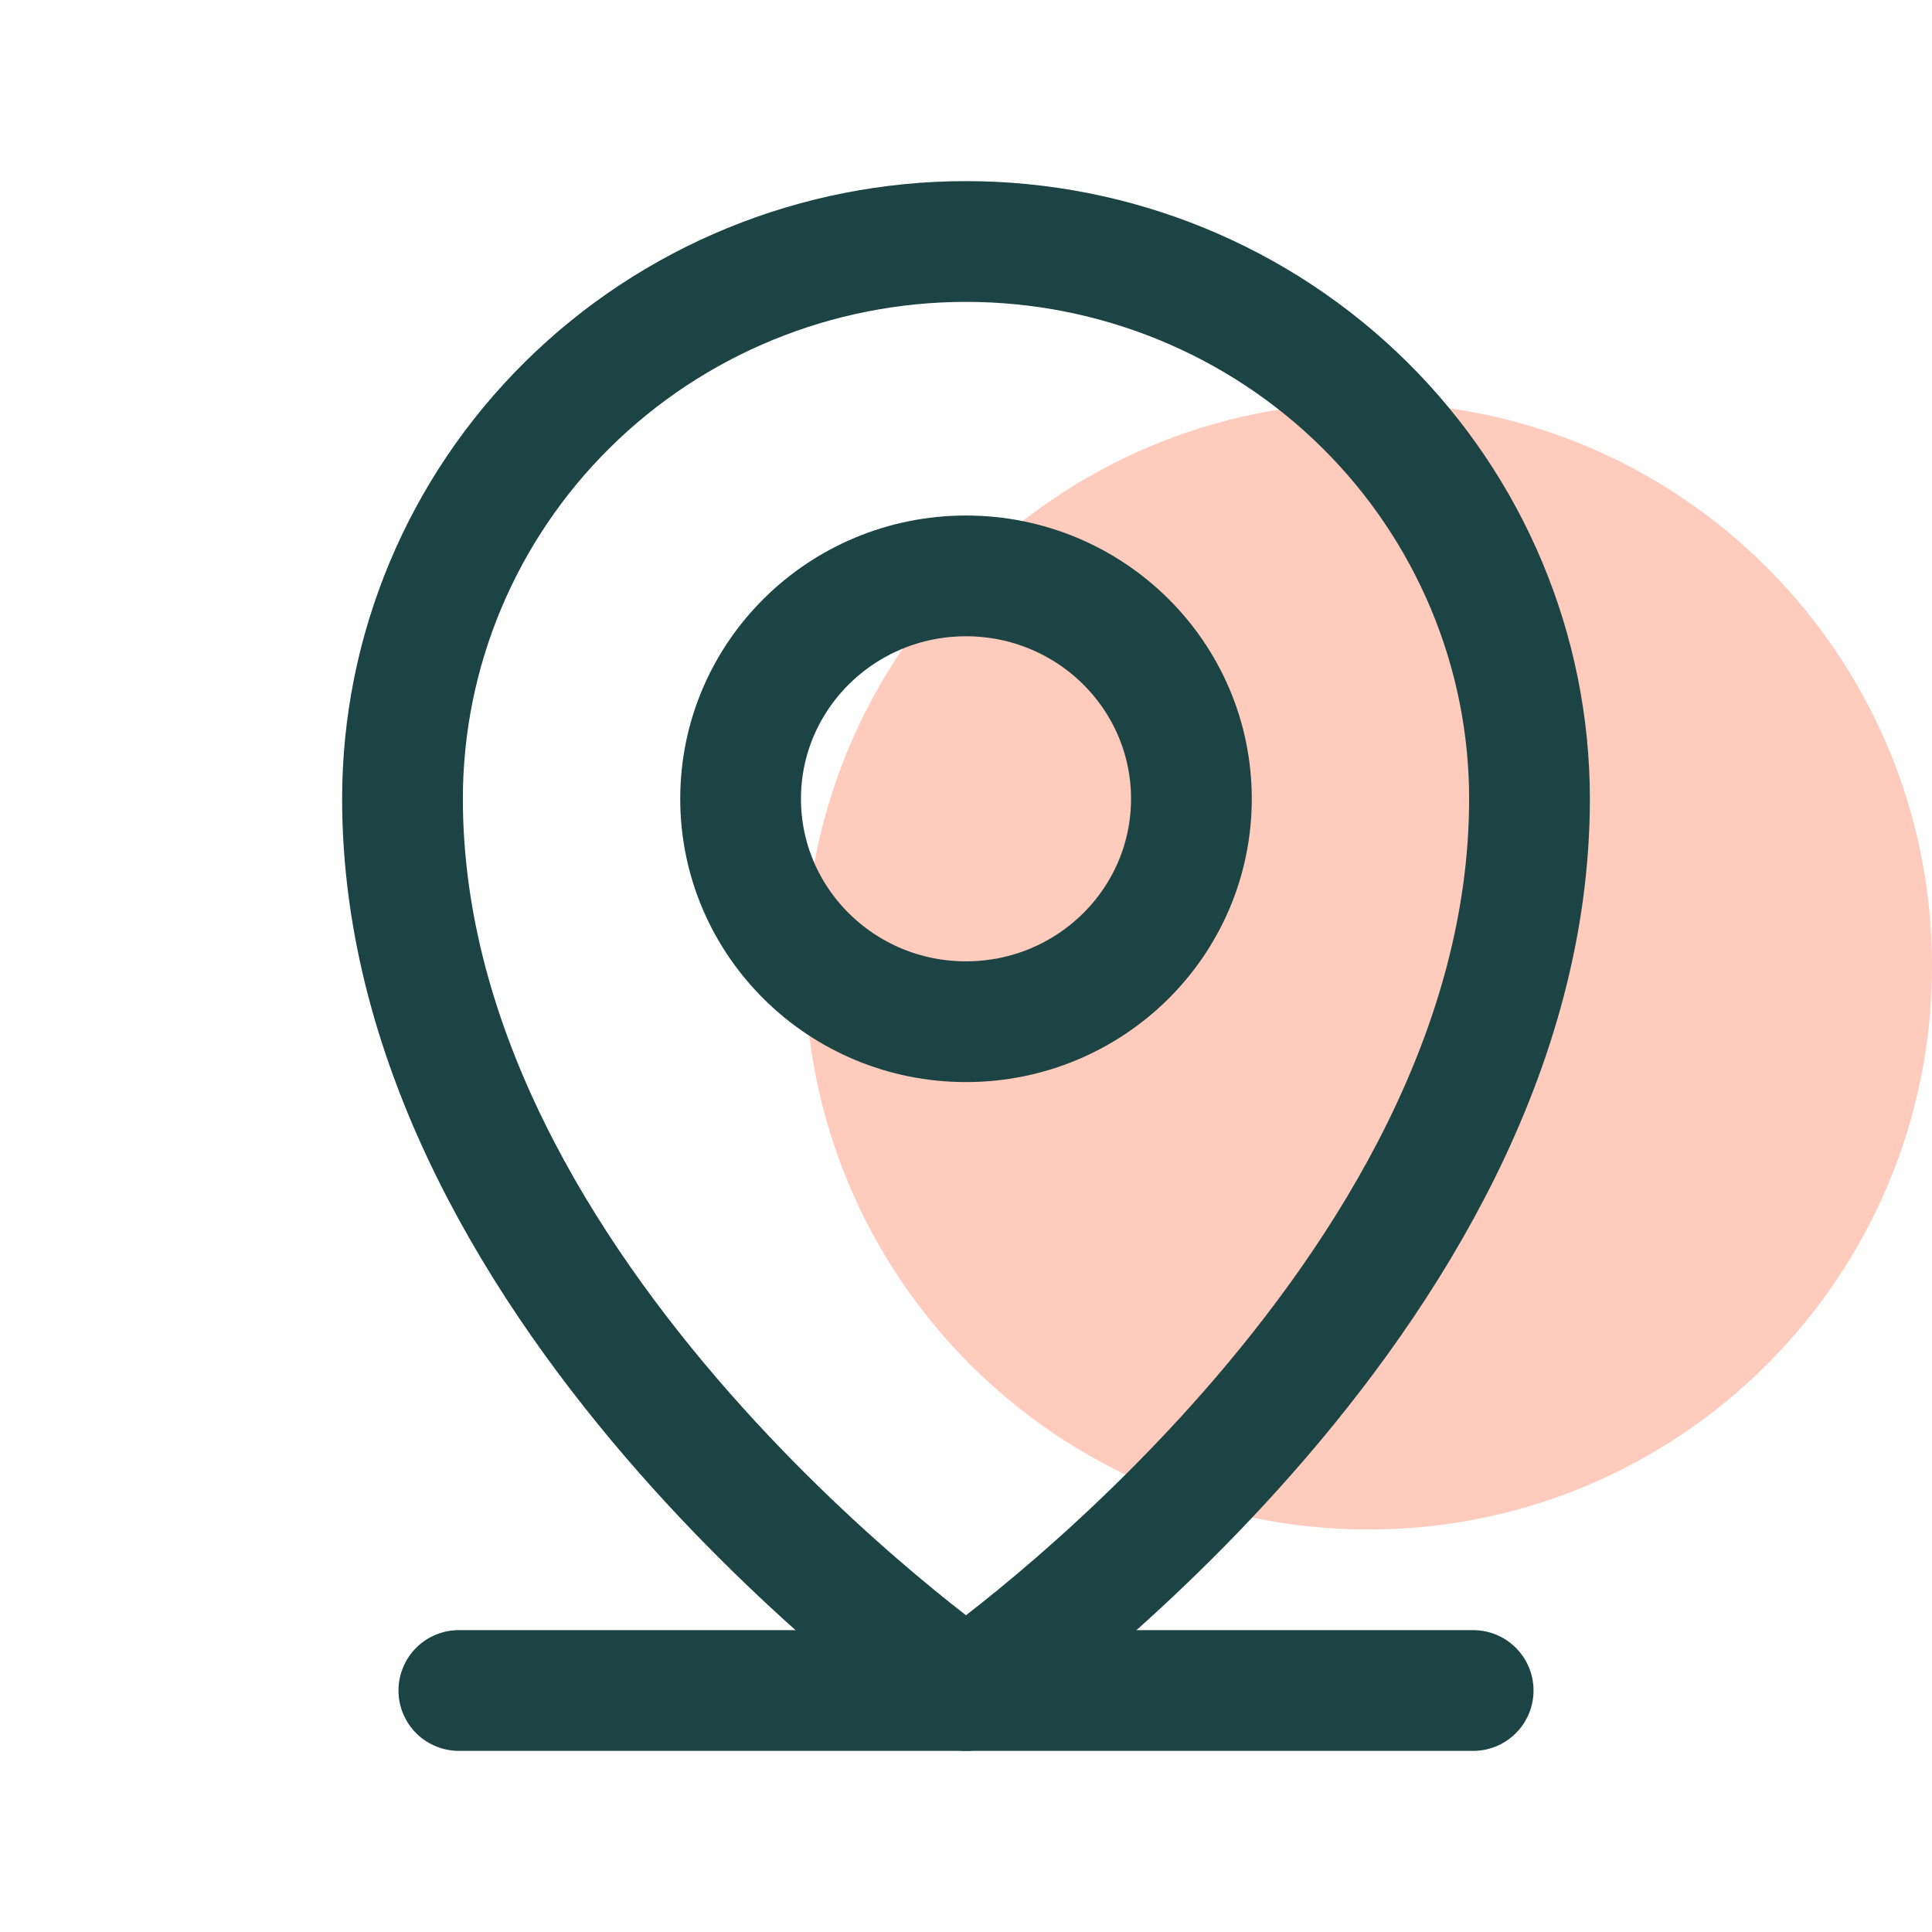
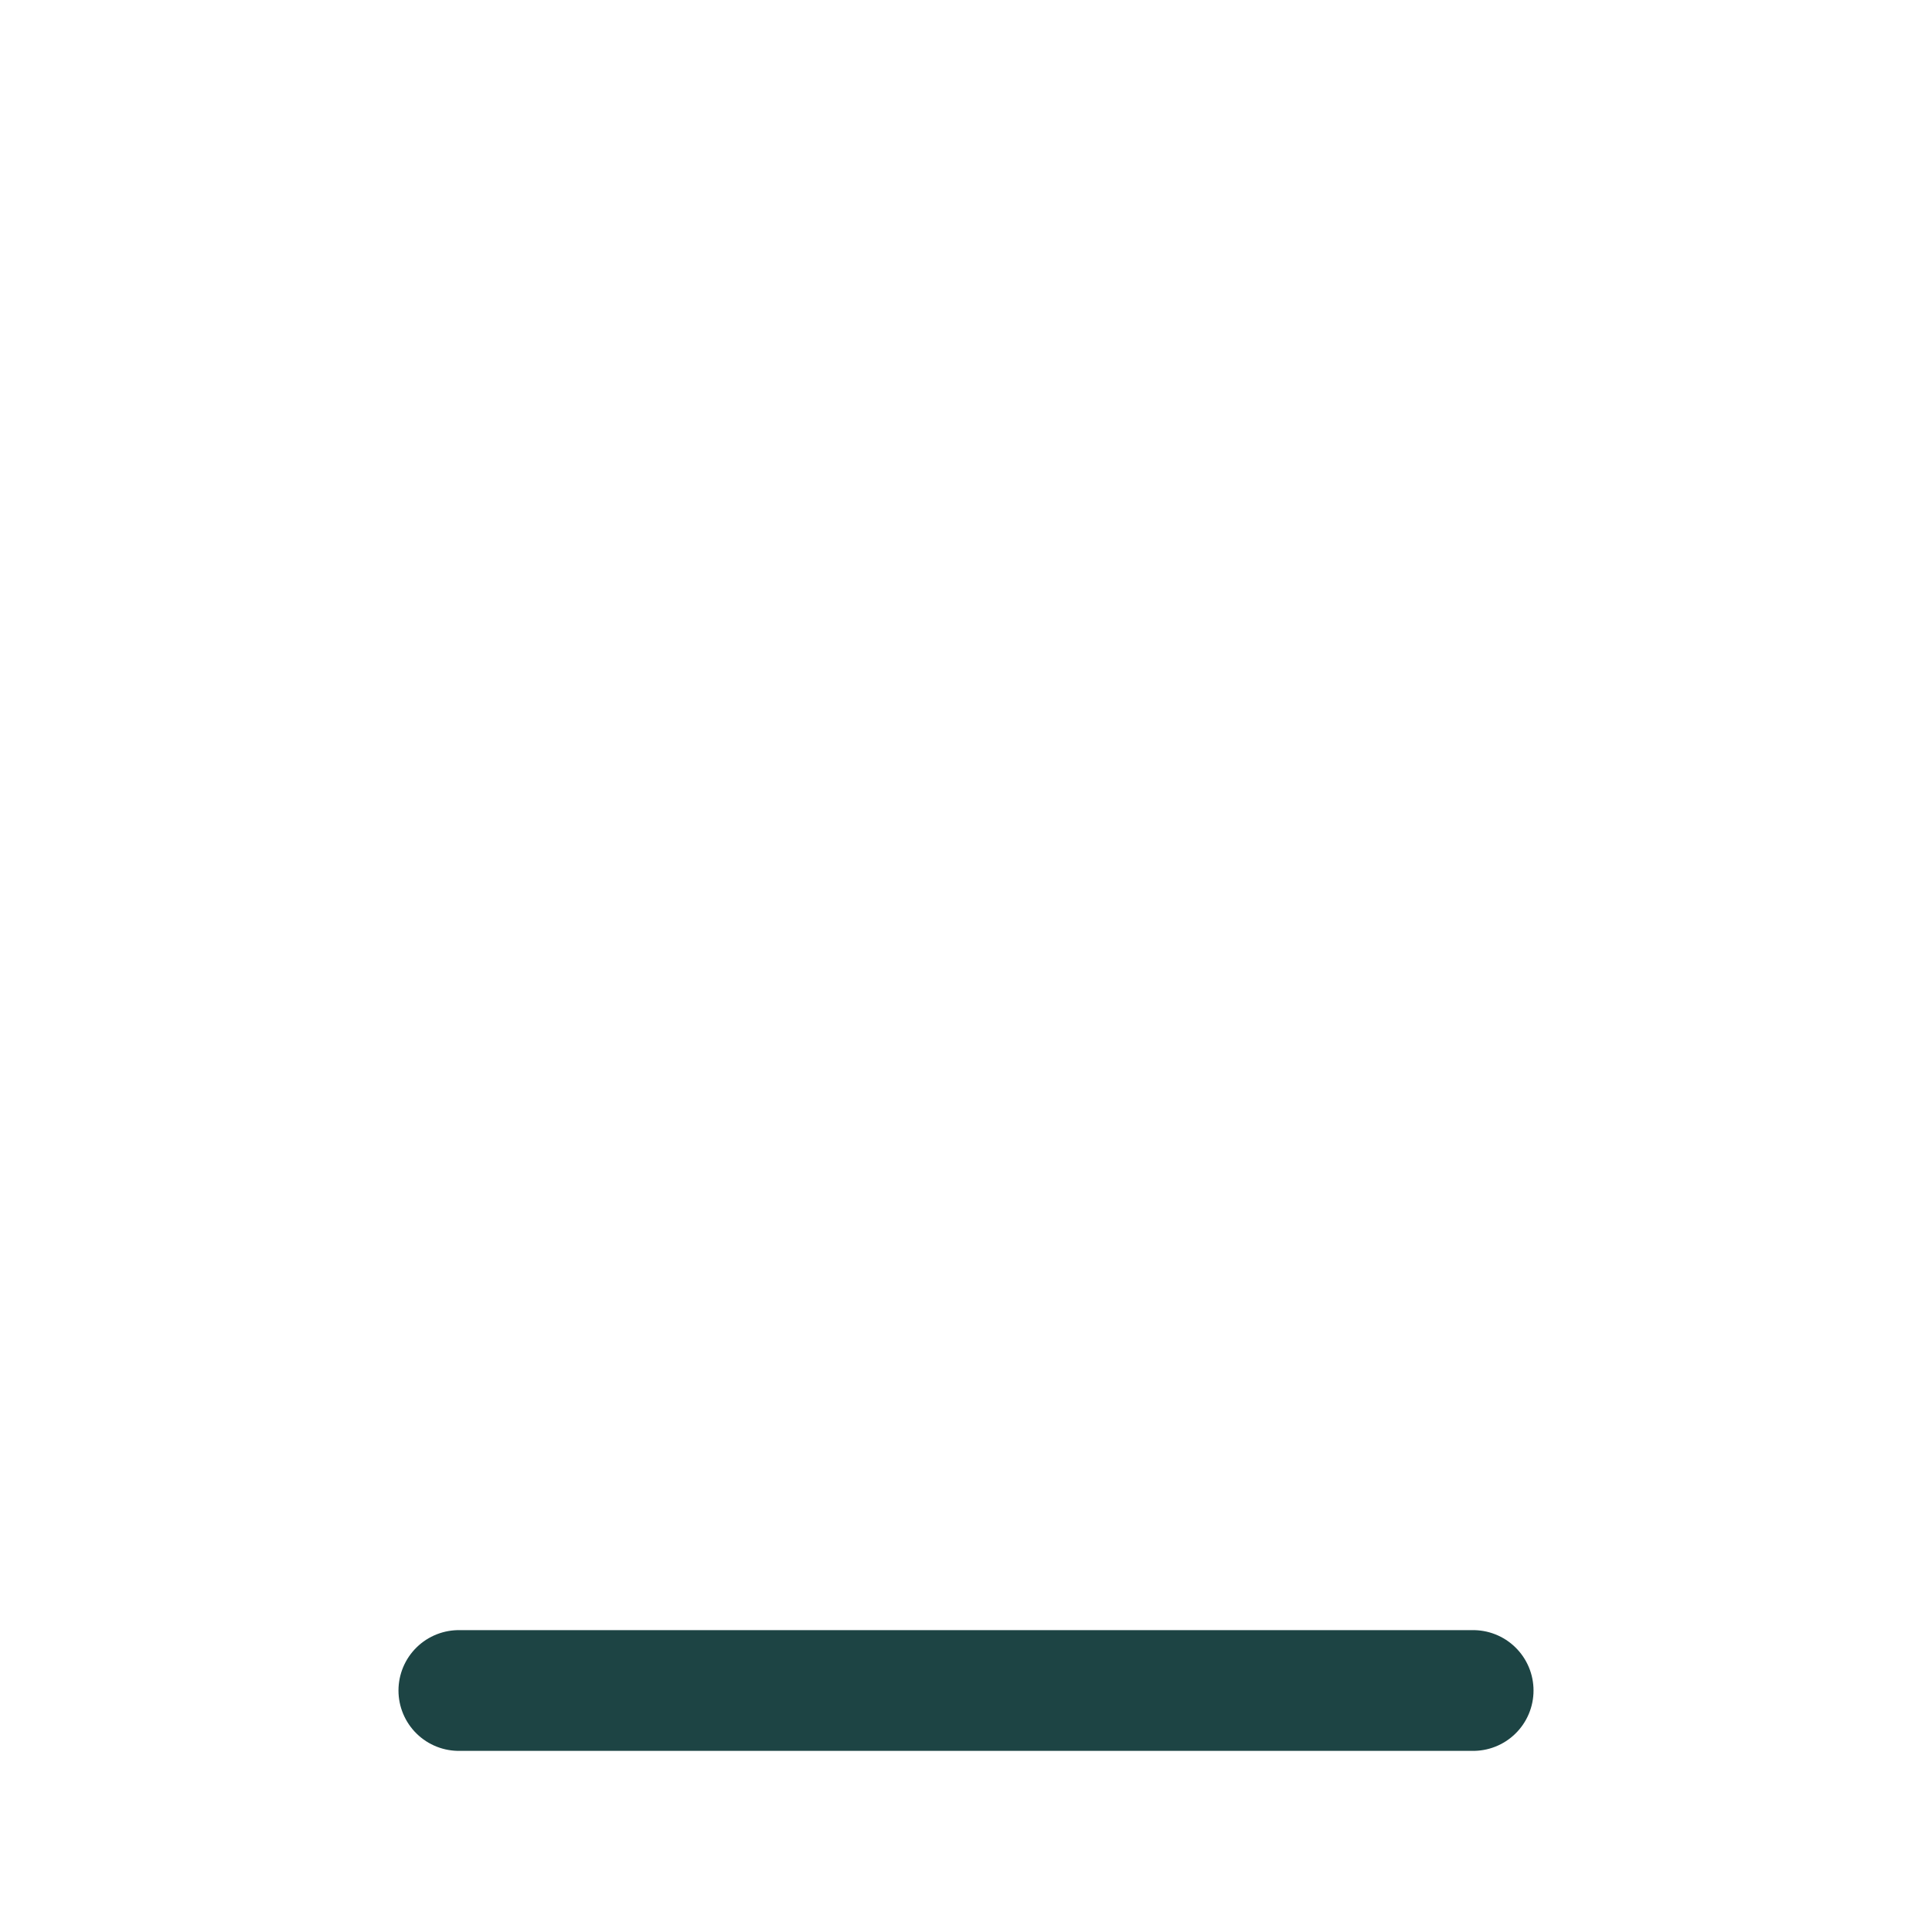
<svg xmlns="http://www.w3.org/2000/svg" width="24" height="24" viewBox="0 0 24 24" fill="none">
-   <path d="M17 19C20.866 19 24 15.866 24 12C24 8.134 20.866 5 17 5C13.134 5 10 8.134 10 12C10 15.866 13.134 19 17 19Z" fill="#FFCBBC" />
  <path d="M5.7 21H18.3" stroke="#1D4444" stroke-width="1.5" stroke-linecap="round" stroke-linejoin="round" />
-   <path d="M12 12.692C13.546 12.692 14.8 11.453 14.8 9.923C14.8 8.394 13.546 7.154 12 7.154C10.454 7.154 9.2 8.394 9.2 9.923C9.2 11.453 10.454 12.692 12 12.692Z" stroke="#1D4444" stroke-width="1.5" stroke-linecap="round" stroke-linejoin="round" />
-   <path d="M19 9.923C19 16.154 12 21 12 21C12 21 5 16.154 5 9.923C5 8.087 5.737 6.326 7.05 5.028C8.363 3.729 10.143 3 12 3C13.857 3 15.637 3.729 16.95 5.028C18.262 6.326 19 8.087 19 9.923V9.923Z" stroke="#1D4444" stroke-width="1.5" stroke-linecap="round" stroke-linejoin="round" />
</svg>